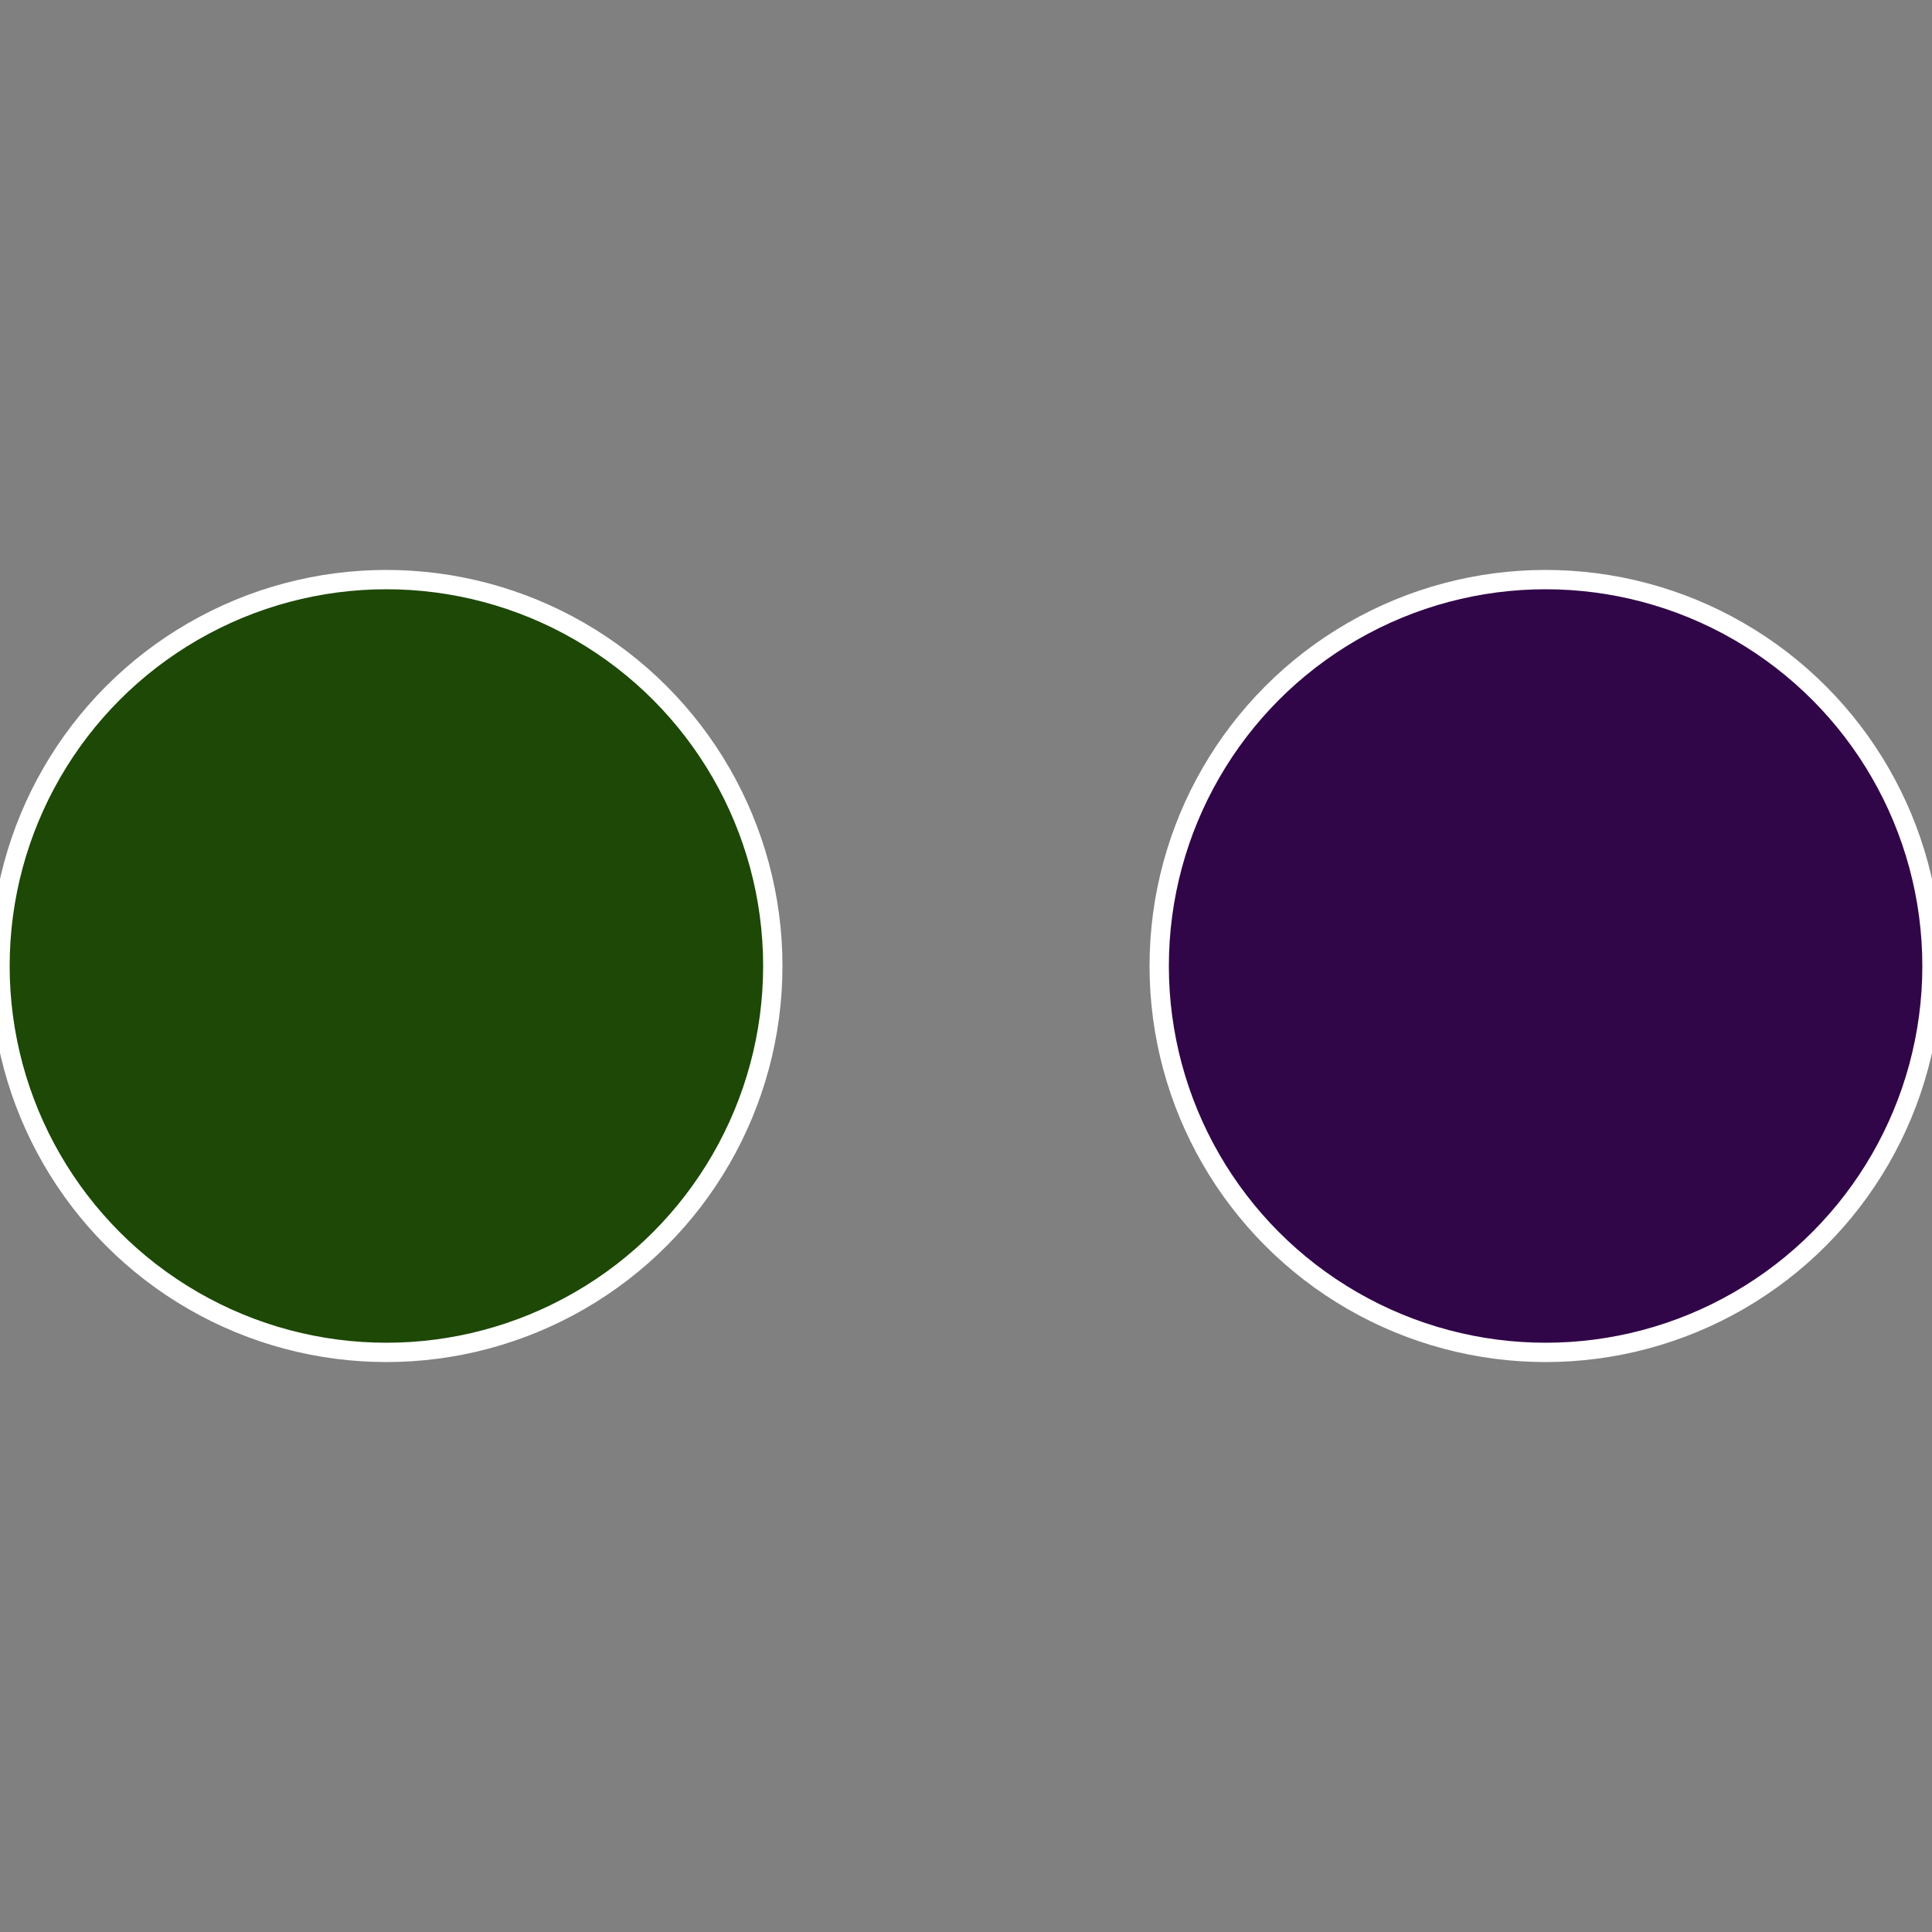
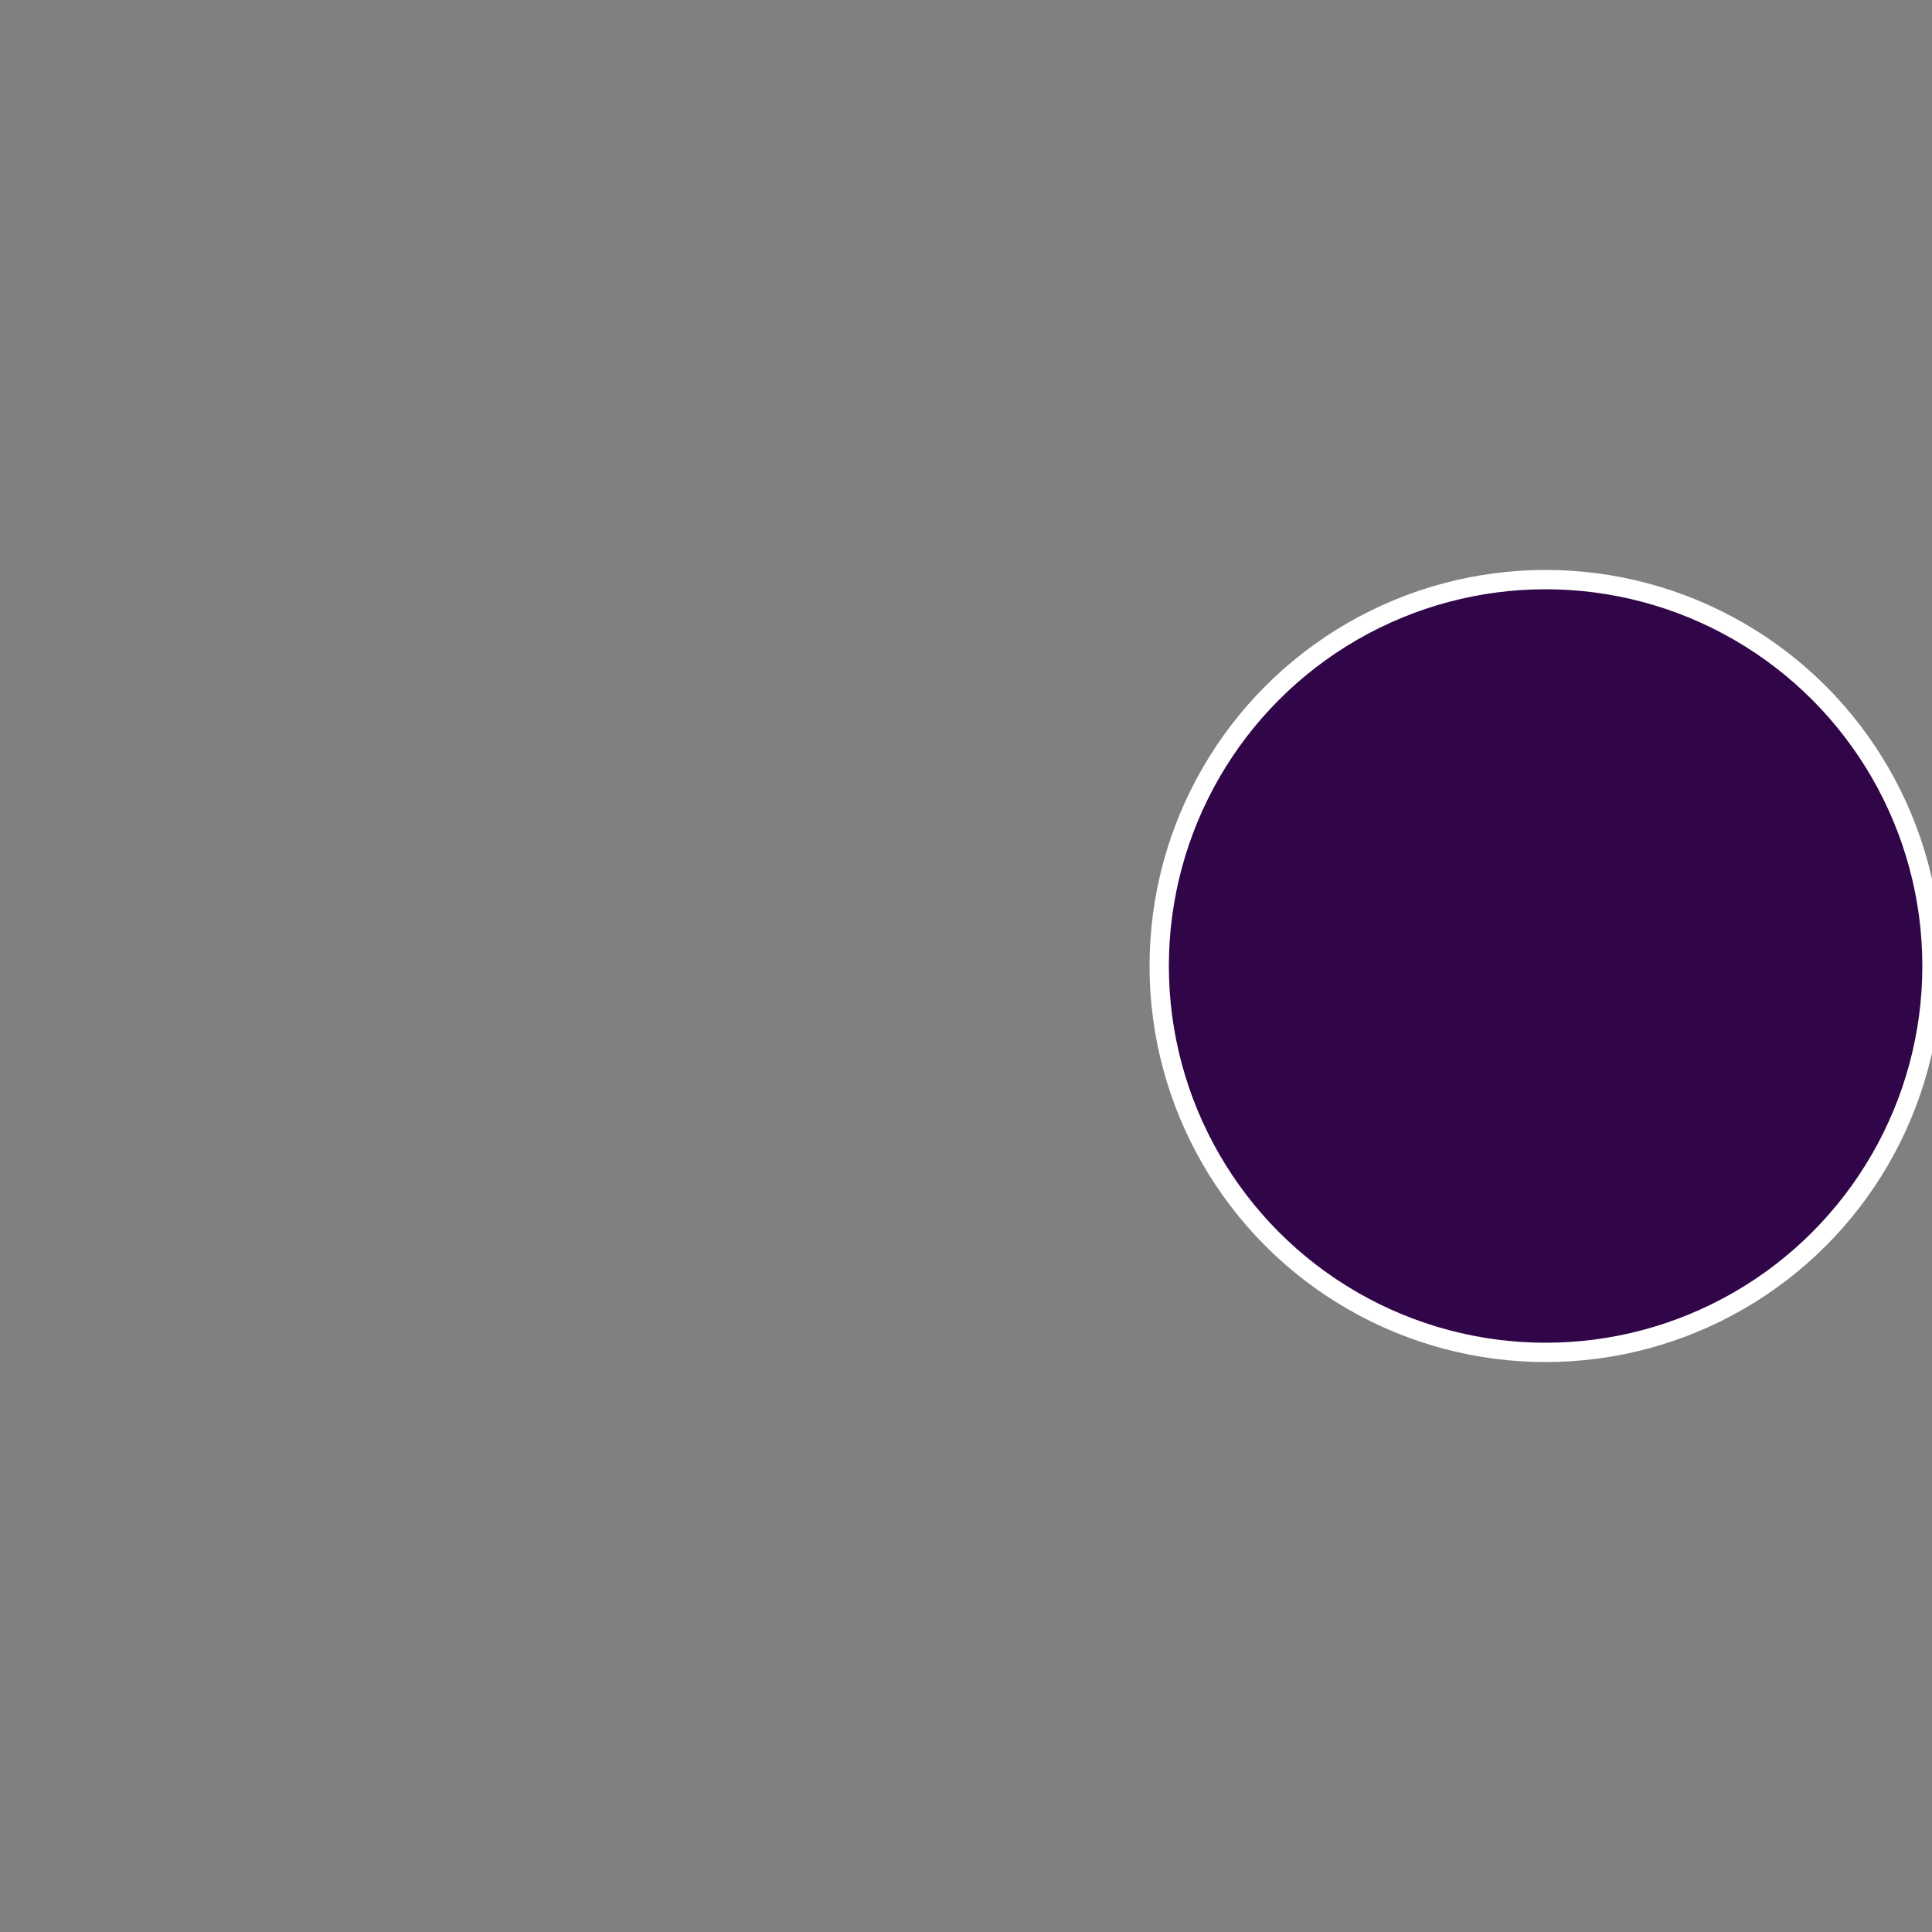
<svg xmlns="http://www.w3.org/2000/svg" width="500" height="500" viewBox="-1 -1 2 2">
  <rect x="-1" y="-1" width="2" height="2" fill="#808080" stroke="none" />
  <circle cx="0.6" cy="0" r="0.4" fill="#310648" stroke="#fff" stroke-width="1%" />
-   <circle cx="-0.6" cy="7.3478807948841E-17" r="0.4" fill="#1d4806" stroke="#fff" stroke-width="1%" />
</svg>